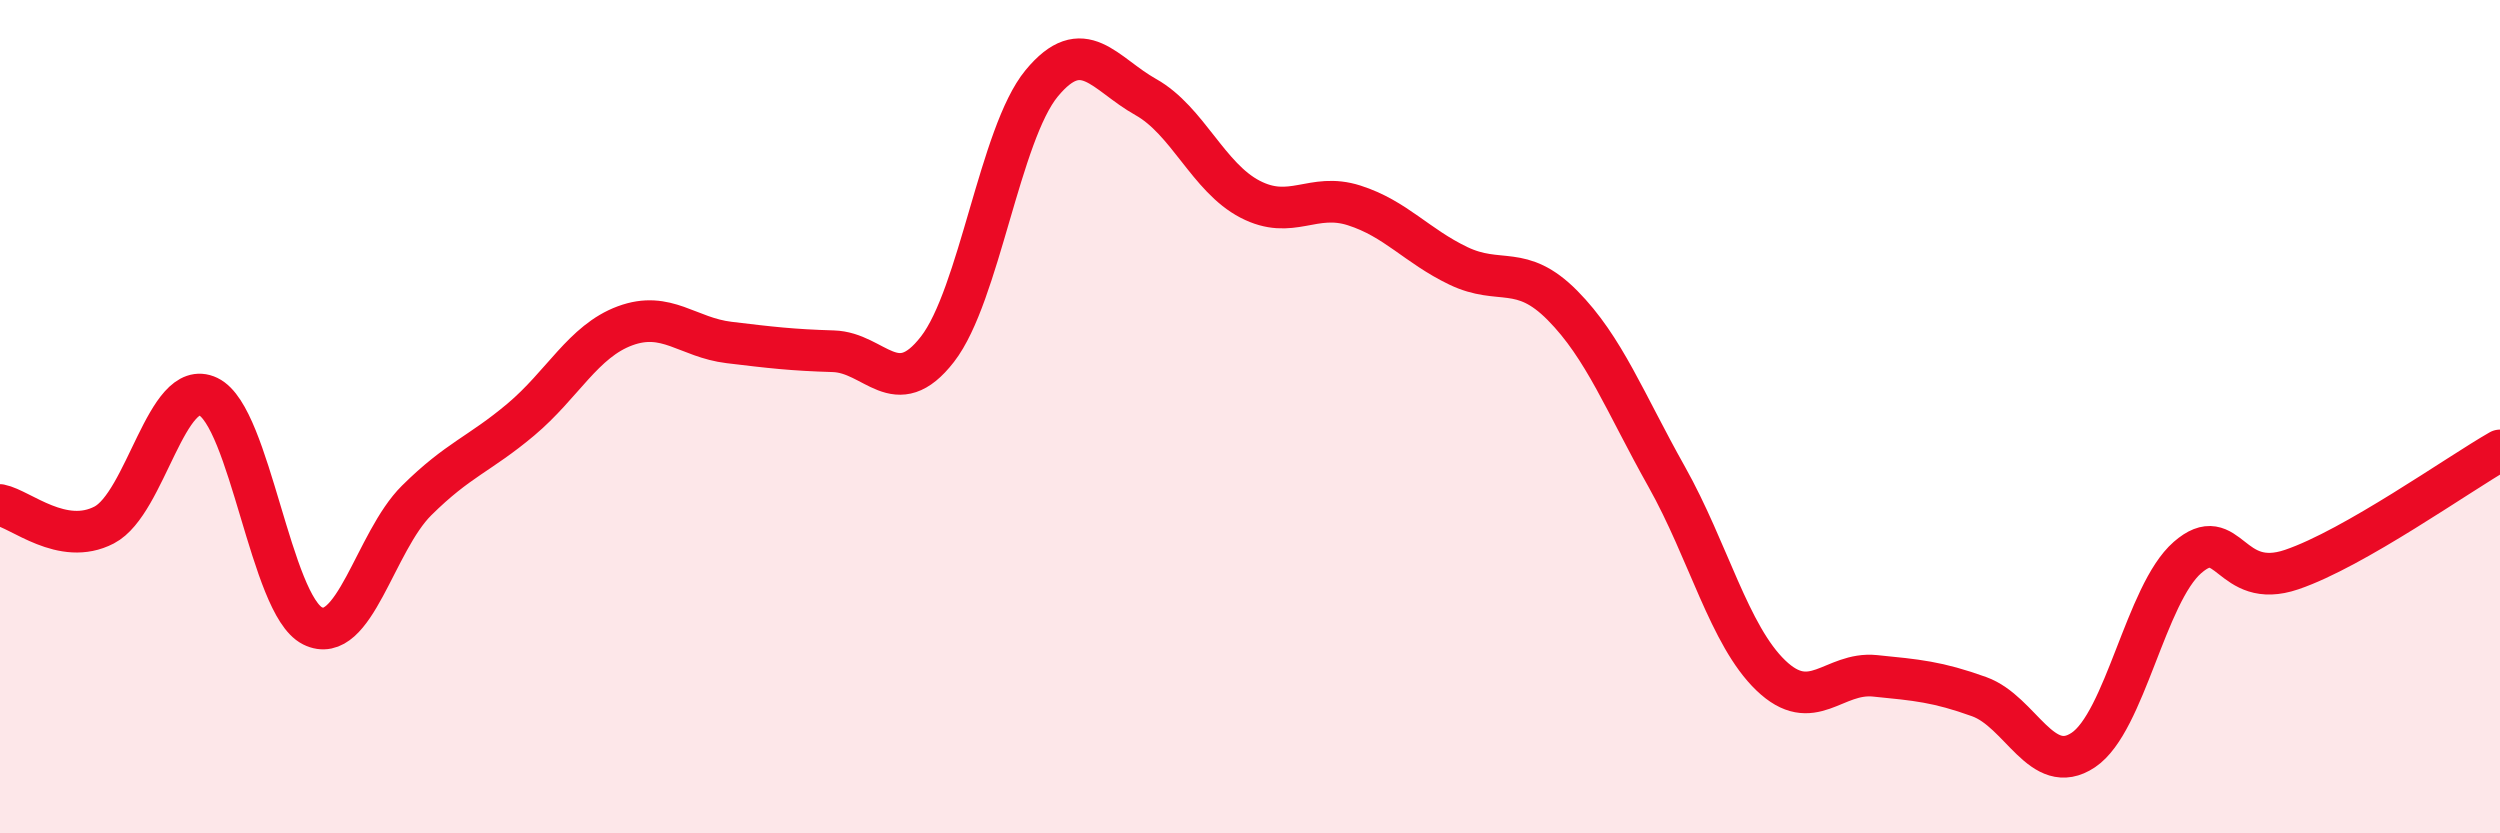
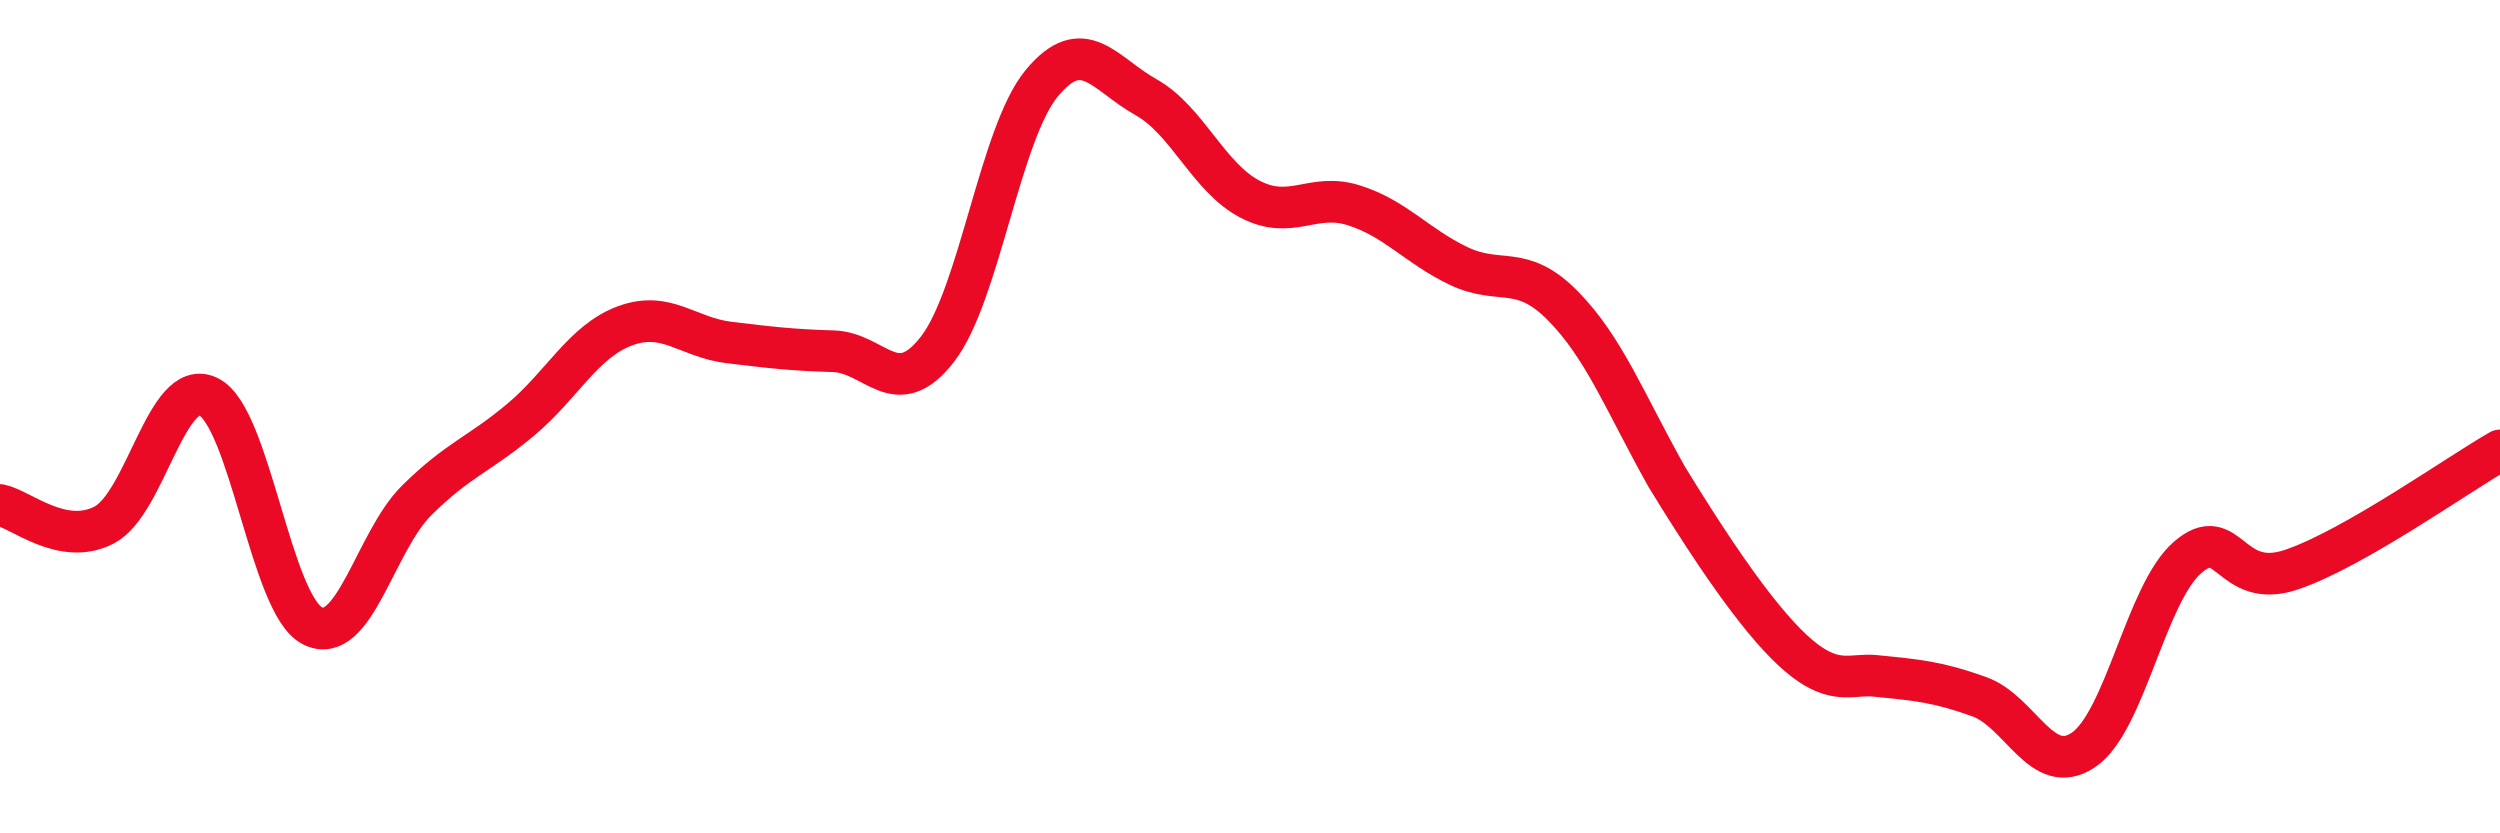
<svg xmlns="http://www.w3.org/2000/svg" width="60" height="20" viewBox="0 0 60 20">
-   <path d="M 0,12.12 C 0.5,12.22 1.5,13.12 2.5,12.6 C 3.5,12.08 4,9.04 5,9.52 C 6,10 6.5,14.52 7.5,15.02 C 8.5,15.52 9,13 10,12.01 C 11,11.02 11.5,10.91 12.5,10.07 C 13.5,9.23 14,8.19 15,7.82 C 16,7.45 16.5,8.1 17.5,8.22 C 18.5,8.34 19,8.4 20,8.43 C 21,8.46 21.5,9.67 22.5,8.38 C 23.5,7.09 24,3.21 25,2 C 26,0.79 26.5,1.77 27.5,2.33 C 28.5,2.89 29,4.26 30,4.78 C 31,5.3 31.5,4.61 32.5,4.93 C 33.5,5.25 34,5.9 35,6.38 C 36,6.86 36.5,6.32 37.5,7.33 C 38.5,8.34 39,9.66 40,11.44 C 41,13.22 41.5,15.25 42.5,16.21 C 43.5,17.17 44,16.12 45,16.22 C 46,16.32 46.5,16.36 47.5,16.72 C 48.5,17.08 49,18.67 50,18 C 51,17.33 51.5,14.25 52.5,13.38 C 53.5,12.51 53.5,14.18 55,13.67 C 56.5,13.16 59,11.38 60,10.81L60 20L0 20Z" fill="#EB0A25" opacity="0.1" stroke-linecap="round" stroke-linejoin="round" />
-   <path d="M 0,12.12 C 0.5,12.22 1.5,13.12 2.5,12.6 C 3.5,12.08 4,9.04 5,9.52 C 6,10 6.5,14.52 7.5,15.02 C 8.5,15.52 9,13 10,12.01 C 11,11.02 11.5,10.91 12.5,10.07 C 13.5,9.23 14,8.19 15,7.82 C 16,7.45 16.5,8.1 17.5,8.22 C 18.5,8.34 19,8.4 20,8.43 C 21,8.46 21.5,9.67 22.5,8.38 C 23.5,7.09 24,3.21 25,2 C 26,0.79 26.5,1.77 27.5,2.33 C 28.5,2.89 29,4.26 30,4.78 C 31,5.3 31.5,4.61 32.5,4.93 C 33.5,5.25 34,5.9 35,6.38 C 36,6.86 36.5,6.32 37.5,7.33 C 38.5,8.34 39,9.66 40,11.44 C 41,13.22 41.5,15.25 42.5,16.21 C 43.5,17.17 44,16.12 45,16.22 C 46,16.32 46.5,16.36 47.5,16.72 C 48.5,17.08 49,18.67 50,18 C 51,17.33 51.5,14.25 52.5,13.38 C 53.5,12.51 53.5,14.18 55,13.67 C 56.5,13.16 59,11.38 60,10.81" stroke="#EB0A25" stroke-width="1" fill="none" stroke-linecap="round" stroke-linejoin="round" />
+   <path d="M 0,12.12 C 0.5,12.22 1.5,13.12 2.5,12.6 C 3.5,12.08 4,9.04 5,9.52 C 6,10 6.5,14.52 7.5,15.02 C 8.5,15.52 9,13 10,12.01 C 11,11.02 11.5,10.91 12.5,10.07 C 13.5,9.23 14,8.19 15,7.82 C 16,7.45 16.5,8.1 17.5,8.22 C 18.5,8.34 19,8.4 20,8.43 C 21,8.46 21.5,9.67 22.5,8.38 C 23.5,7.09 24,3.21 25,2 C 26,0.79 26.5,1.77 27.5,2.33 C 28.5,2.89 29,4.26 30,4.78 C 31,5.3 31.5,4.61 32.5,4.93 C 33.5,5.25 34,5.9 35,6.38 C 36,6.86 36.5,6.32 37.5,7.33 C 38.5,8.34 39,9.66 40,11.44 C 43.5,17.17 44,16.12 45,16.22 C 46,16.32 46.5,16.36 47.5,16.72 C 48.5,17.08 49,18.67 50,18 C 51,17.33 51.5,14.25 52.5,13.38 C 53.5,12.51 53.5,14.18 55,13.67 C 56.5,13.16 59,11.38 60,10.81" stroke="#EB0A25" stroke-width="1" fill="none" stroke-linecap="round" stroke-linejoin="round" />
</svg>